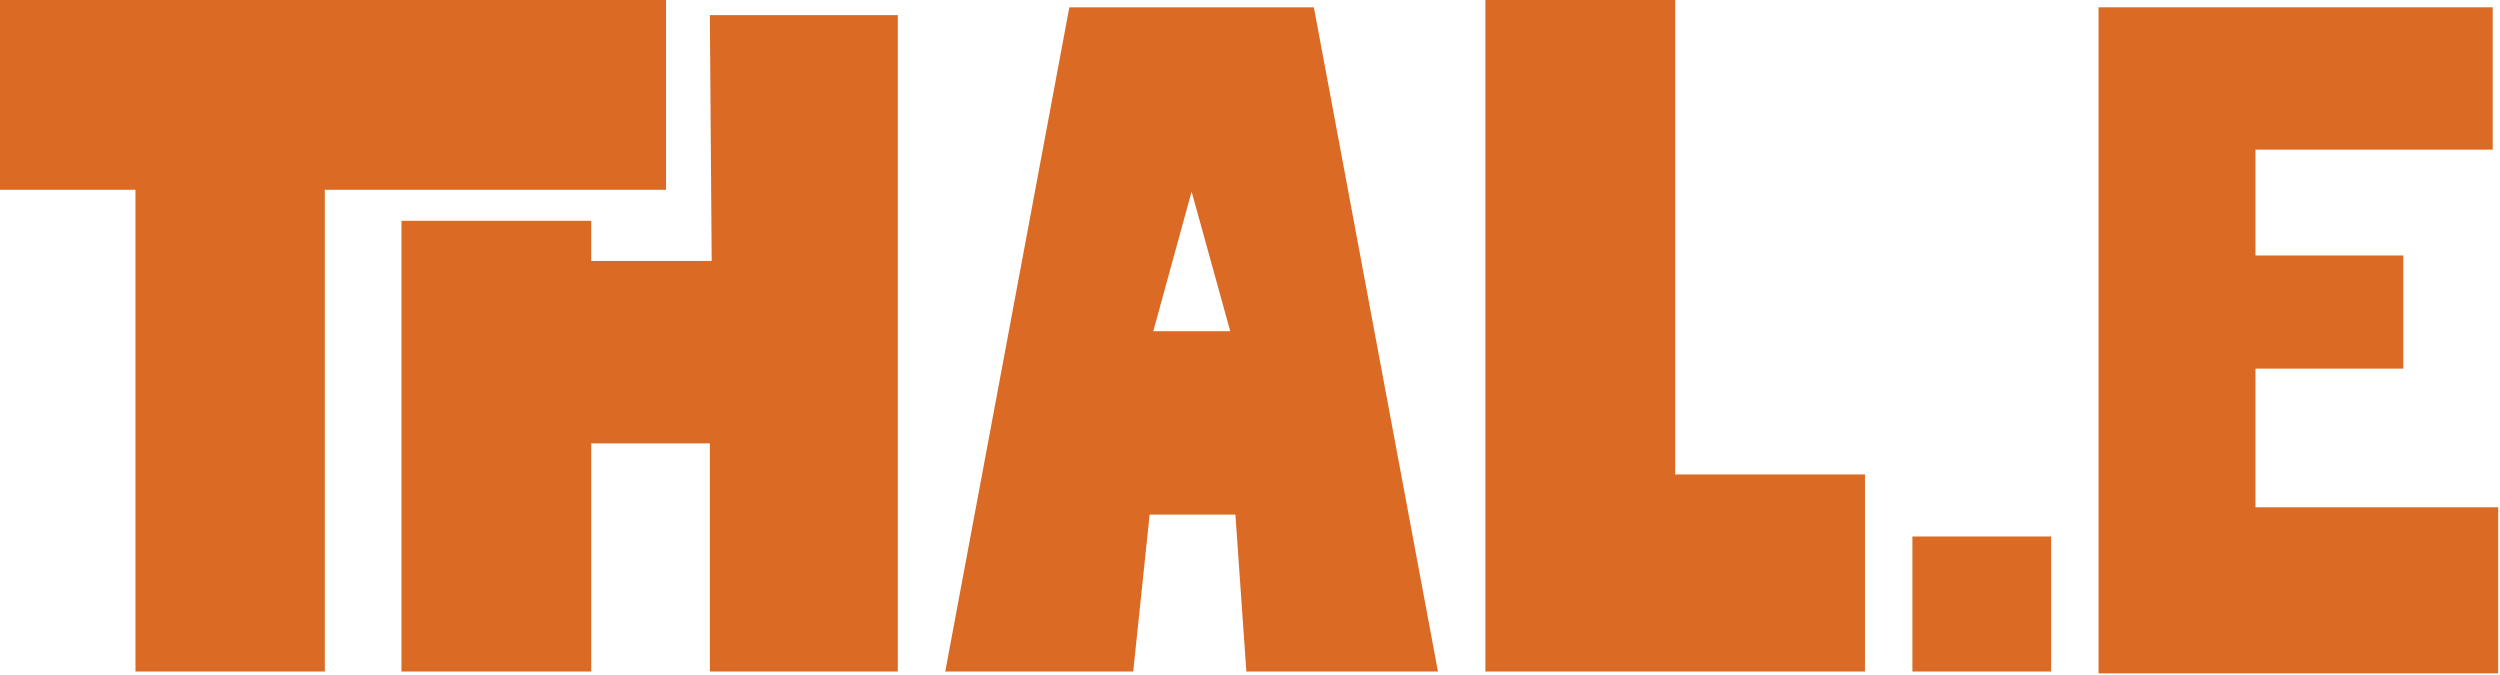
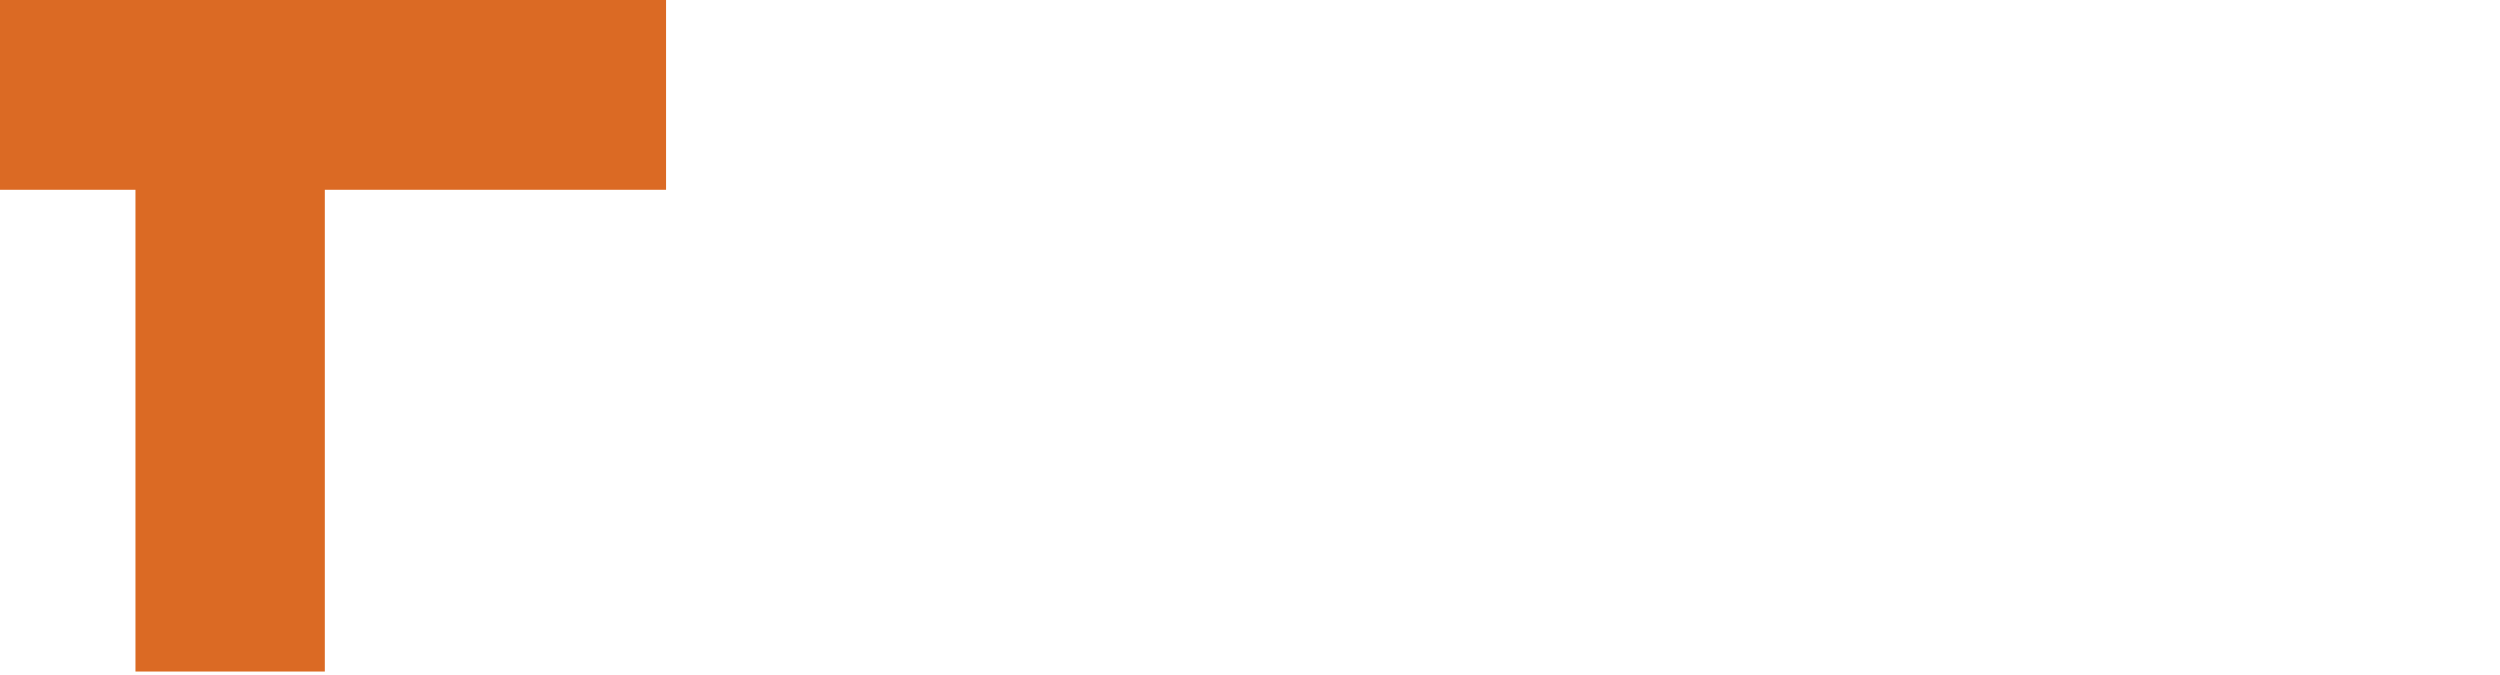
<svg xmlns="http://www.w3.org/2000/svg" width="685" height="185" viewBox="0 0 685 185" fill="none">
  <path d="M0 0H182.5V52H89V184H37.117V52H0V0Z" fill="#DB6A24" />
-   <path d="M162 60.5H110V184H162V121.5H194.5V184H246V4.148H194.5L195 71.5H162V60.5Z" fill="#DB6A24" />
-   <path fill-rule="evenodd" clip-rule="evenodd" d="M293 2H360L394 184H341.5L338.5 141H315L310.5 184H259L293 2ZM337.086 90.75L326.5 52.5L316 90.75H337.086Z" fill="#DB6A24" />
-   <path d="M407 184L407 0H459V130H511V184H407Z" fill="#DB6A24" />
-   <path d="M575 184.5V2H683V41H618V70H658.5V101H618V139H684.5V184.5H575Z" fill="#DB6A24" />
-   <rect x="524" y="147" width="38" height="37" fill="#DB6A24" />
</svg>